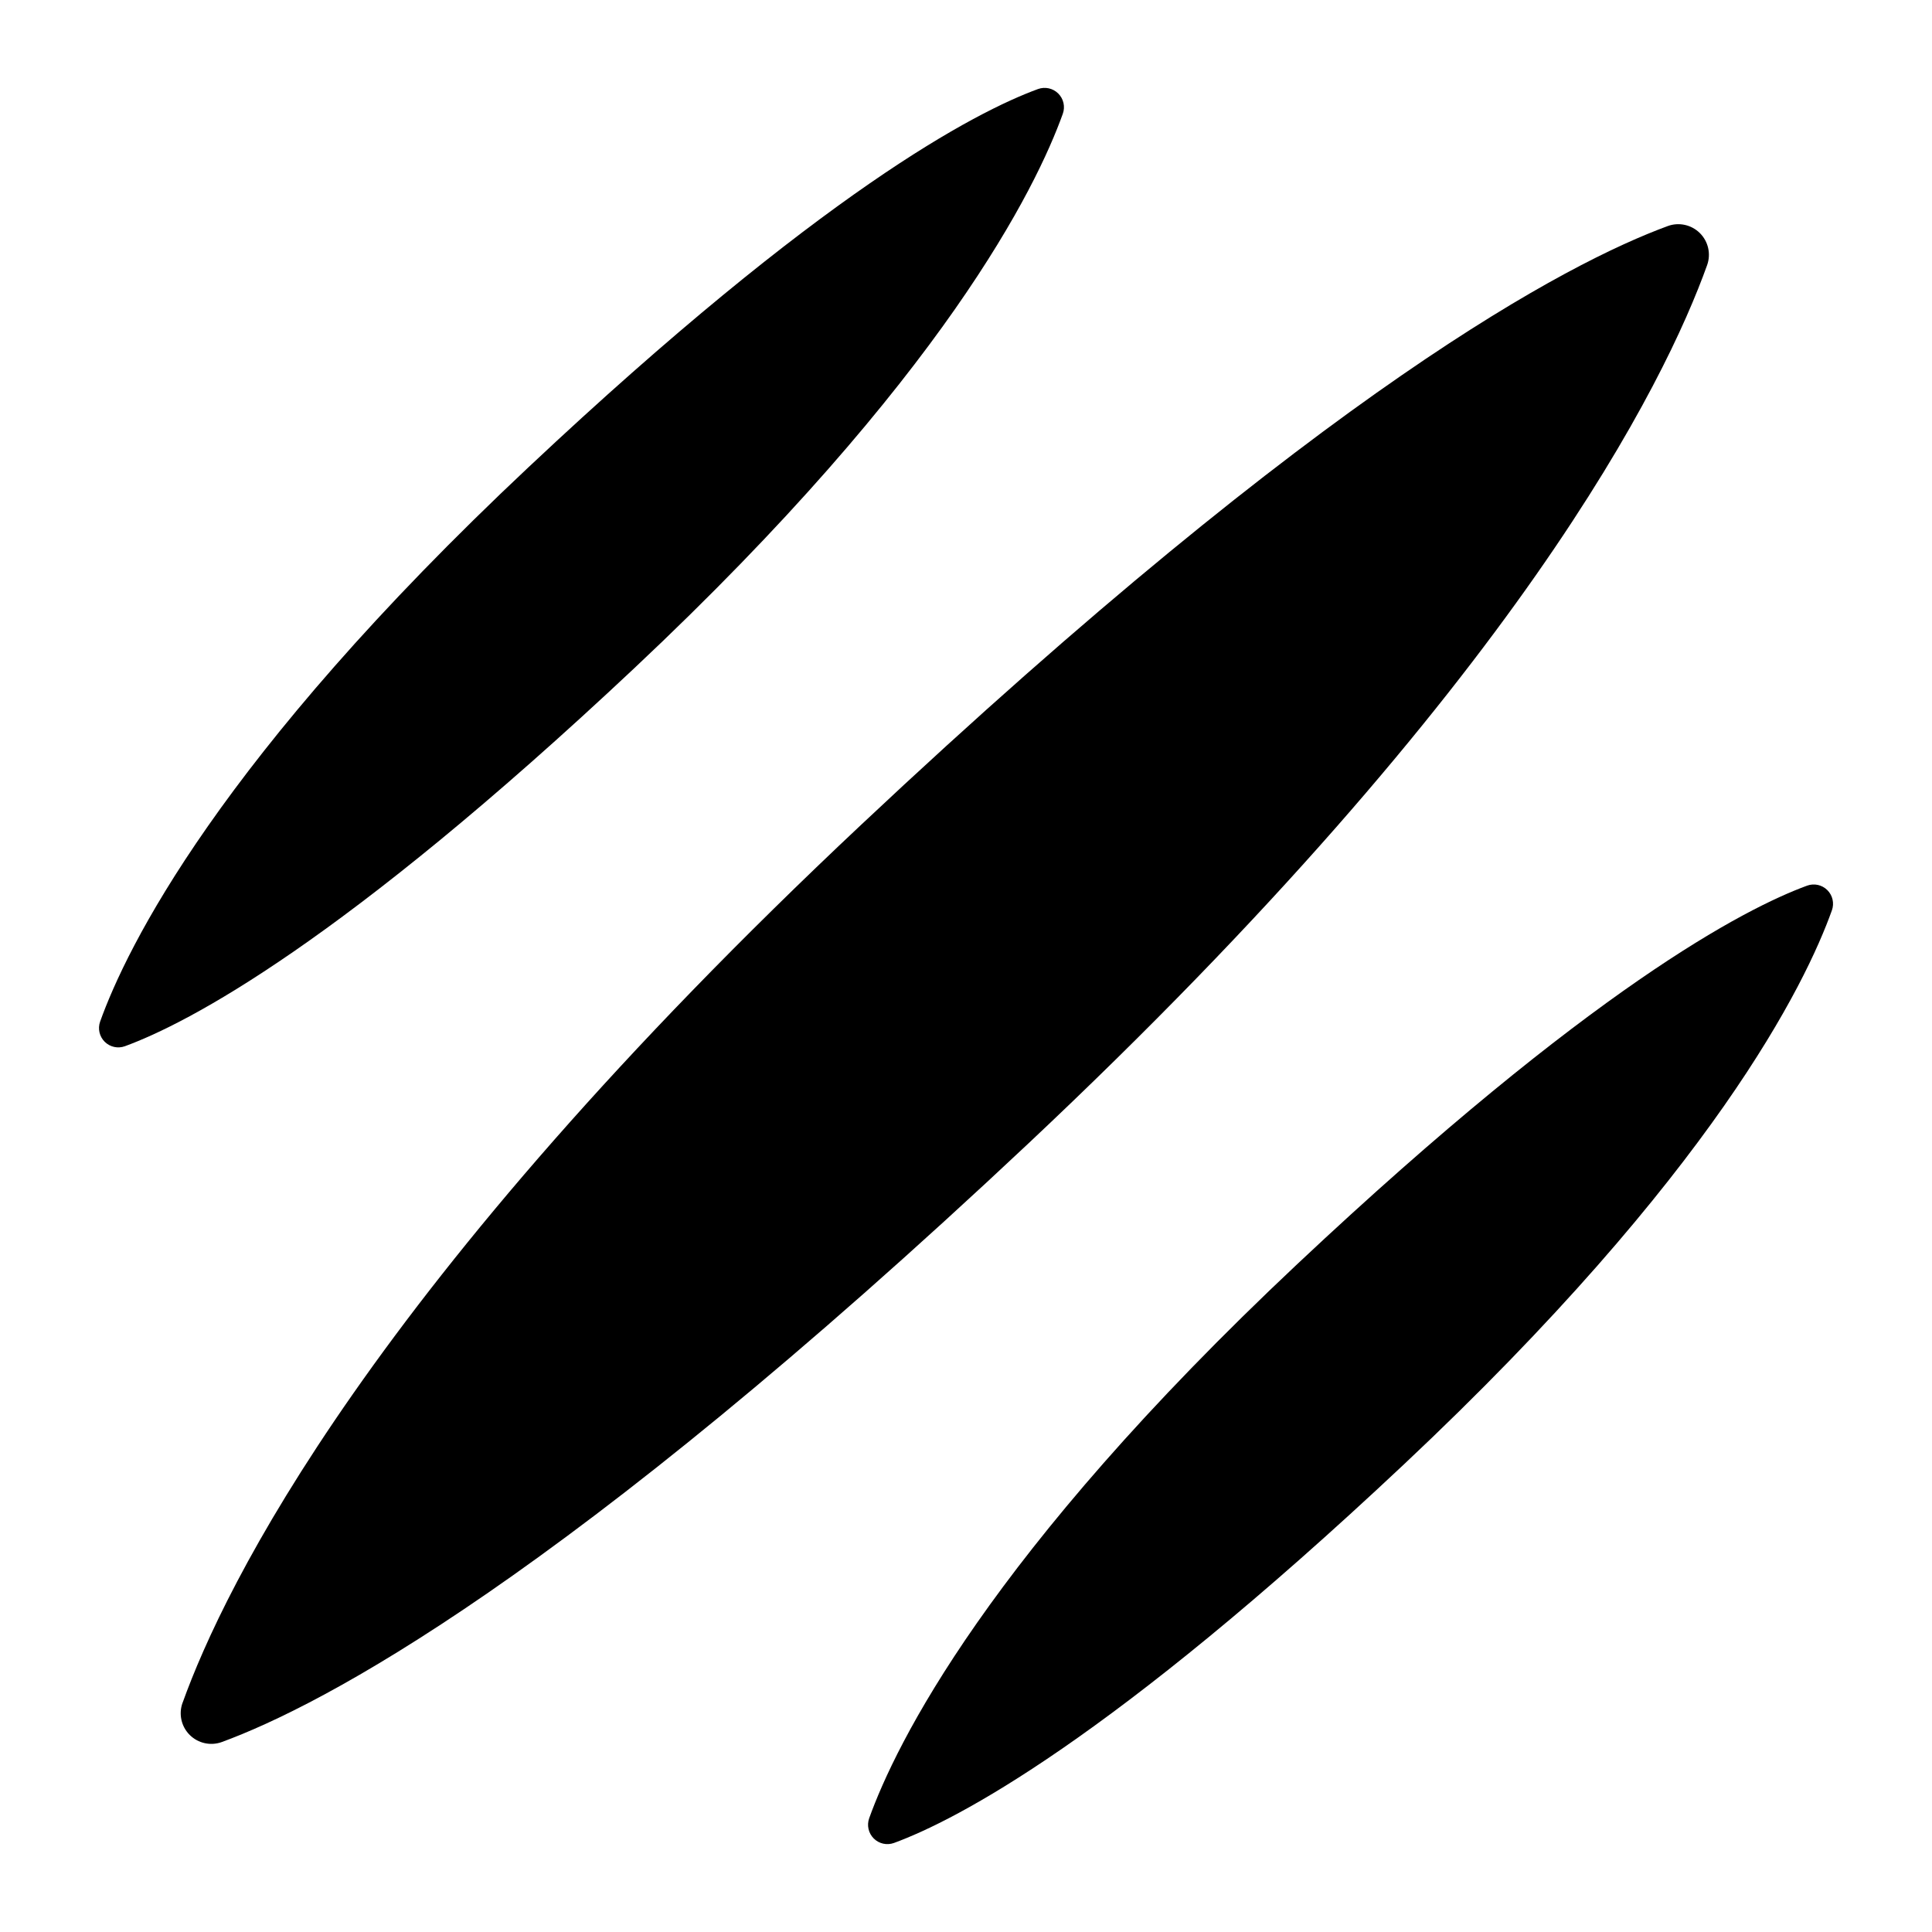
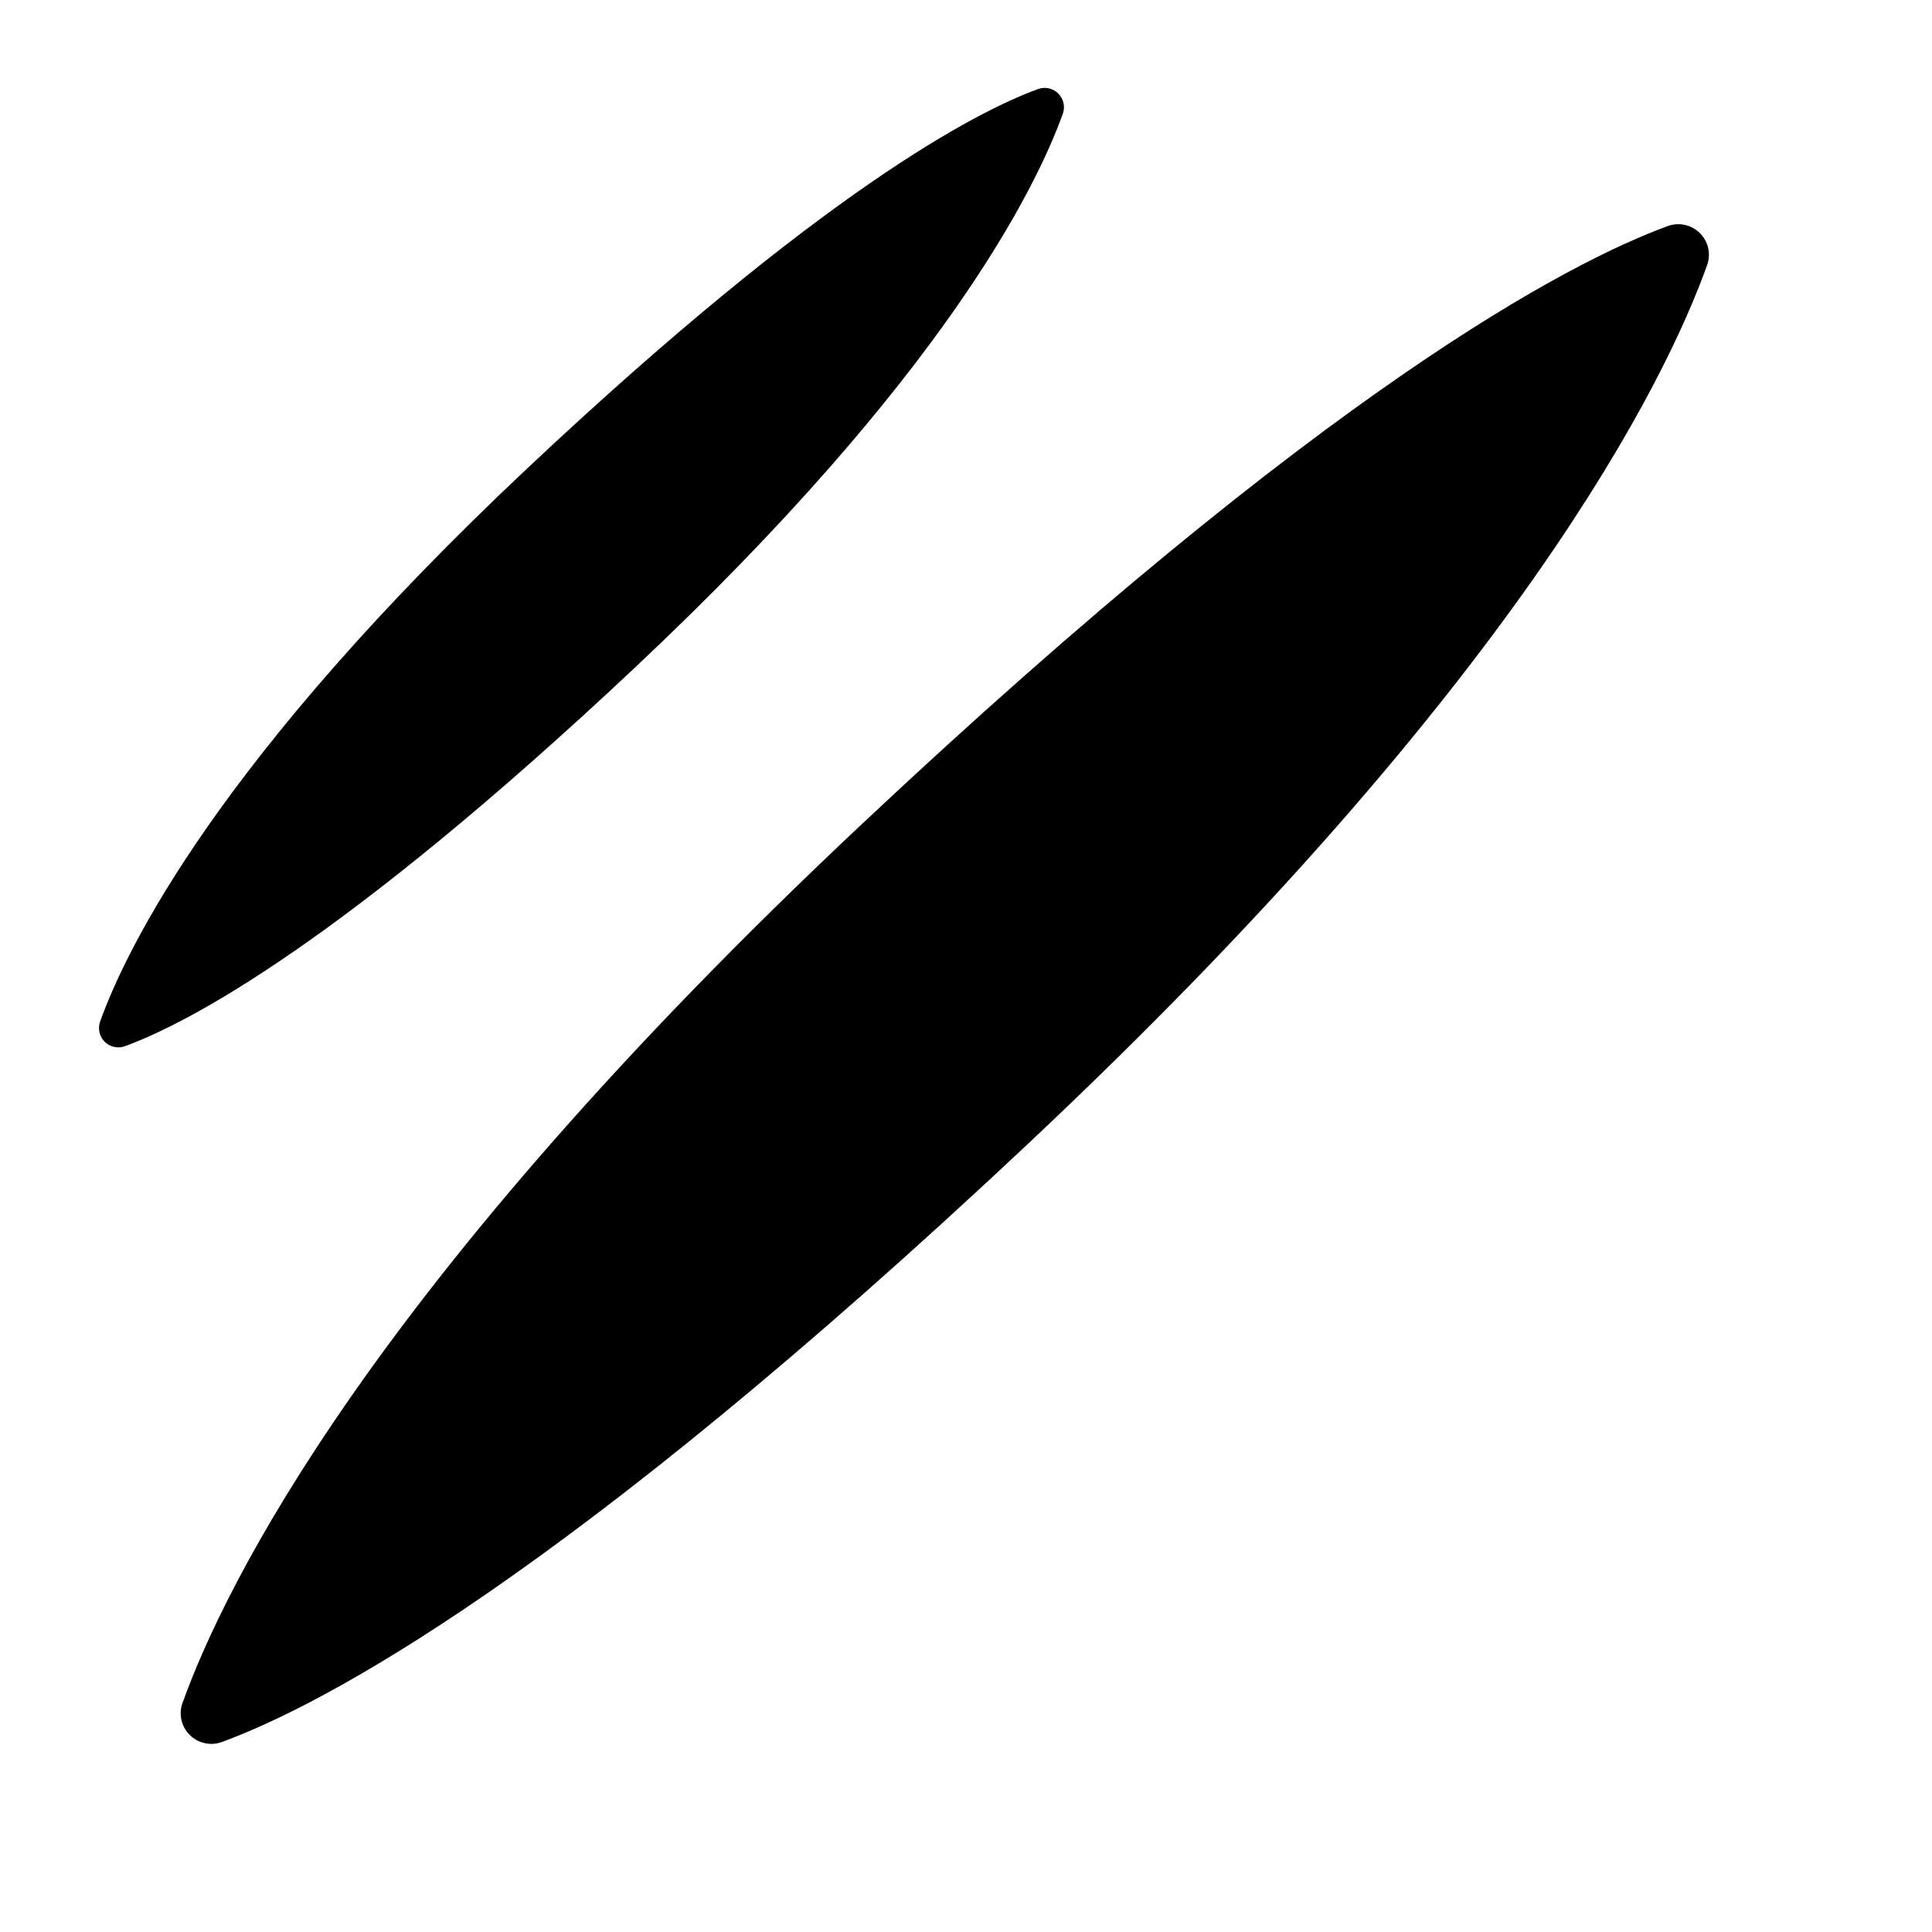
<svg xmlns="http://www.w3.org/2000/svg" fill="#000000" width="800px" height="800px" version="1.1" viewBox="144 144 512 512">
  <g>
    <path d="m192.38 595.25c-1.082 2.969-0.344 6.293 1.891 8.523 2.238 2.231 5.562 2.965 8.527 1.879 26.301-9.652 90.746-43.07 213.7-158.59 130.12-122.34 168.89-202.08 179.91-232.81 1.055-2.961 0.305-6.266-1.926-8.48s-5.539-2.945-8.492-1.871c-26.293 9.652-90.734 43.07-213.69 158.59-130.16 122.3-168.89 202.04-179.91 232.76z" />
    <path d="m177.1 421.26c16.602-6.09 57.301-27.168 134.95-100.14 82.195-77.234 106.65-127.59 113.61-146.98 0.668-1.871 0.195-3.957-1.211-5.356-1.406-1.402-3.496-1.863-5.363-1.188-16.609 6.082-57.309 27.195-134.95 100.15-82.195 77.223-106.66 127.57-113.61 147.01-0.652 1.867-0.176 3.941 1.23 5.332s3.484 1.848 5.344 1.172z" />
-     <path d="m374.34 625.86c-0.664 1.871-0.191 3.957 1.215 5.359 1.406 1.398 3.492 1.859 5.359 1.184 16.609-6.102 57.309-27.199 134.95-100.15 82.195-77.223 106.66-127.57 113.61-147.01 0.668-1.867 0.199-3.957-1.211-5.356-1.406-1.402-3.496-1.859-5.363-1.18-16.602 6.09-57.297 27.199-134.95 100.14-82.195 77.266-106.65 127.62-113.61 147.01z" />
  </g>
</svg>